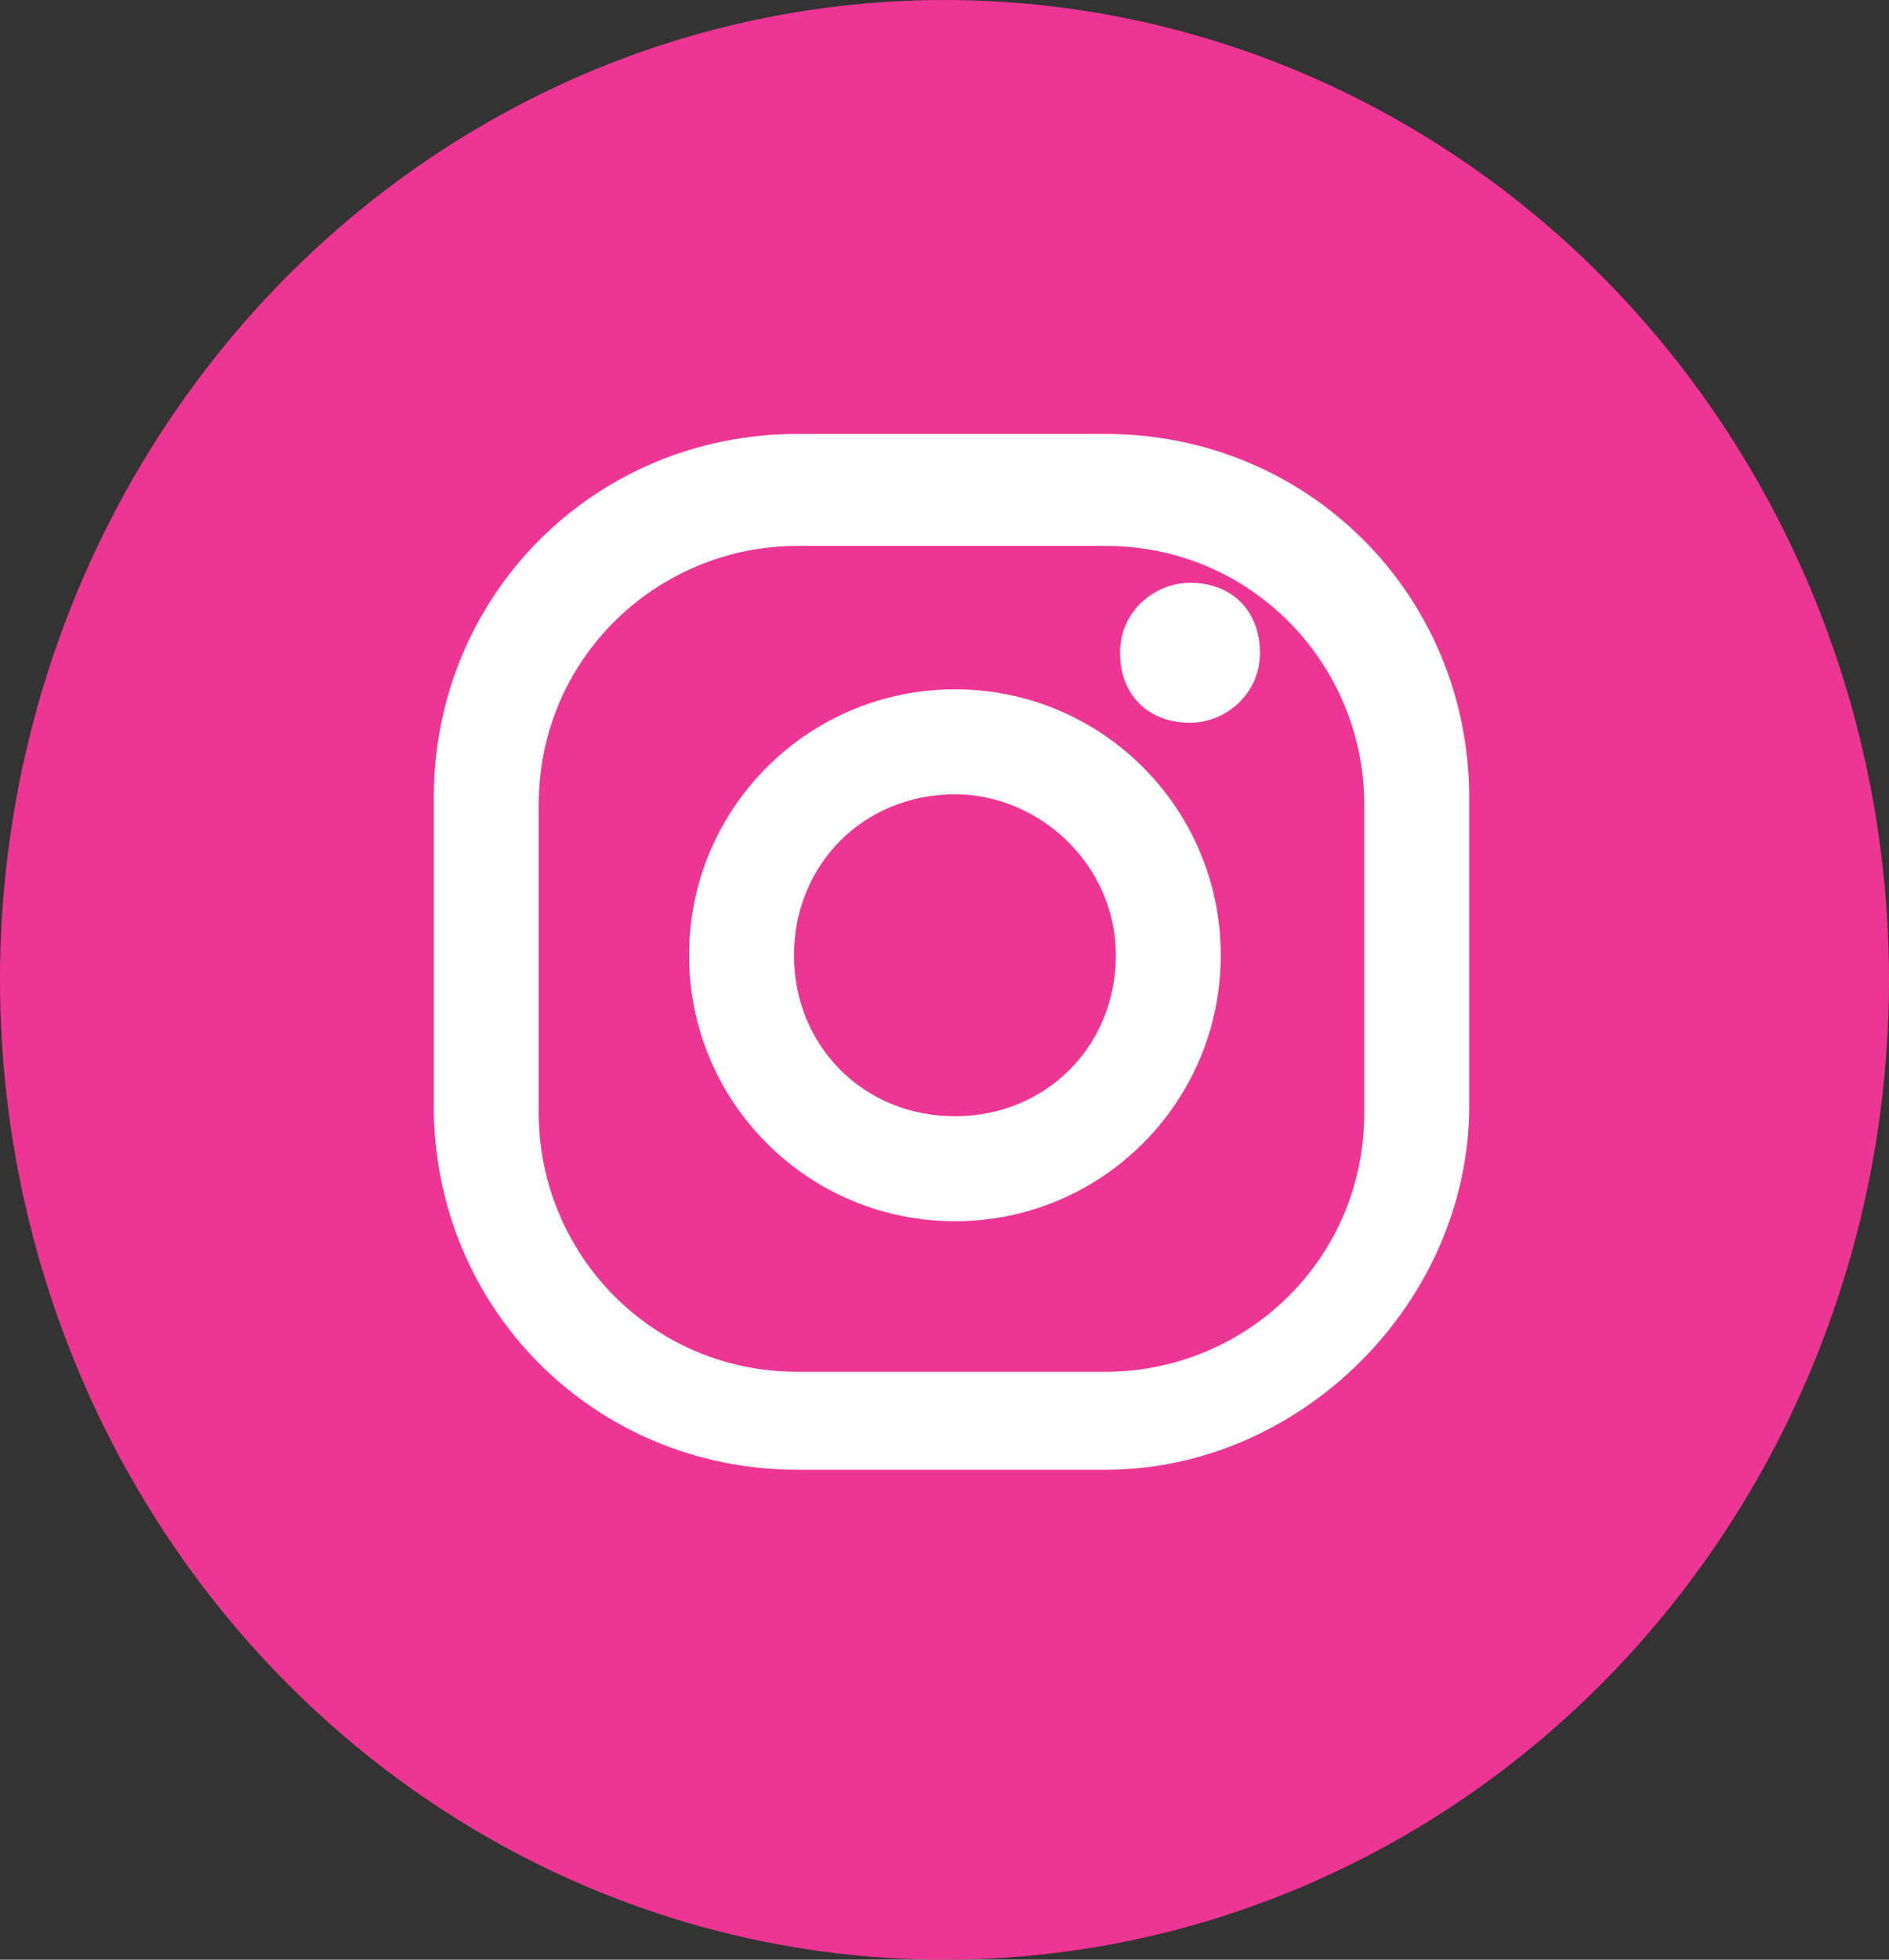
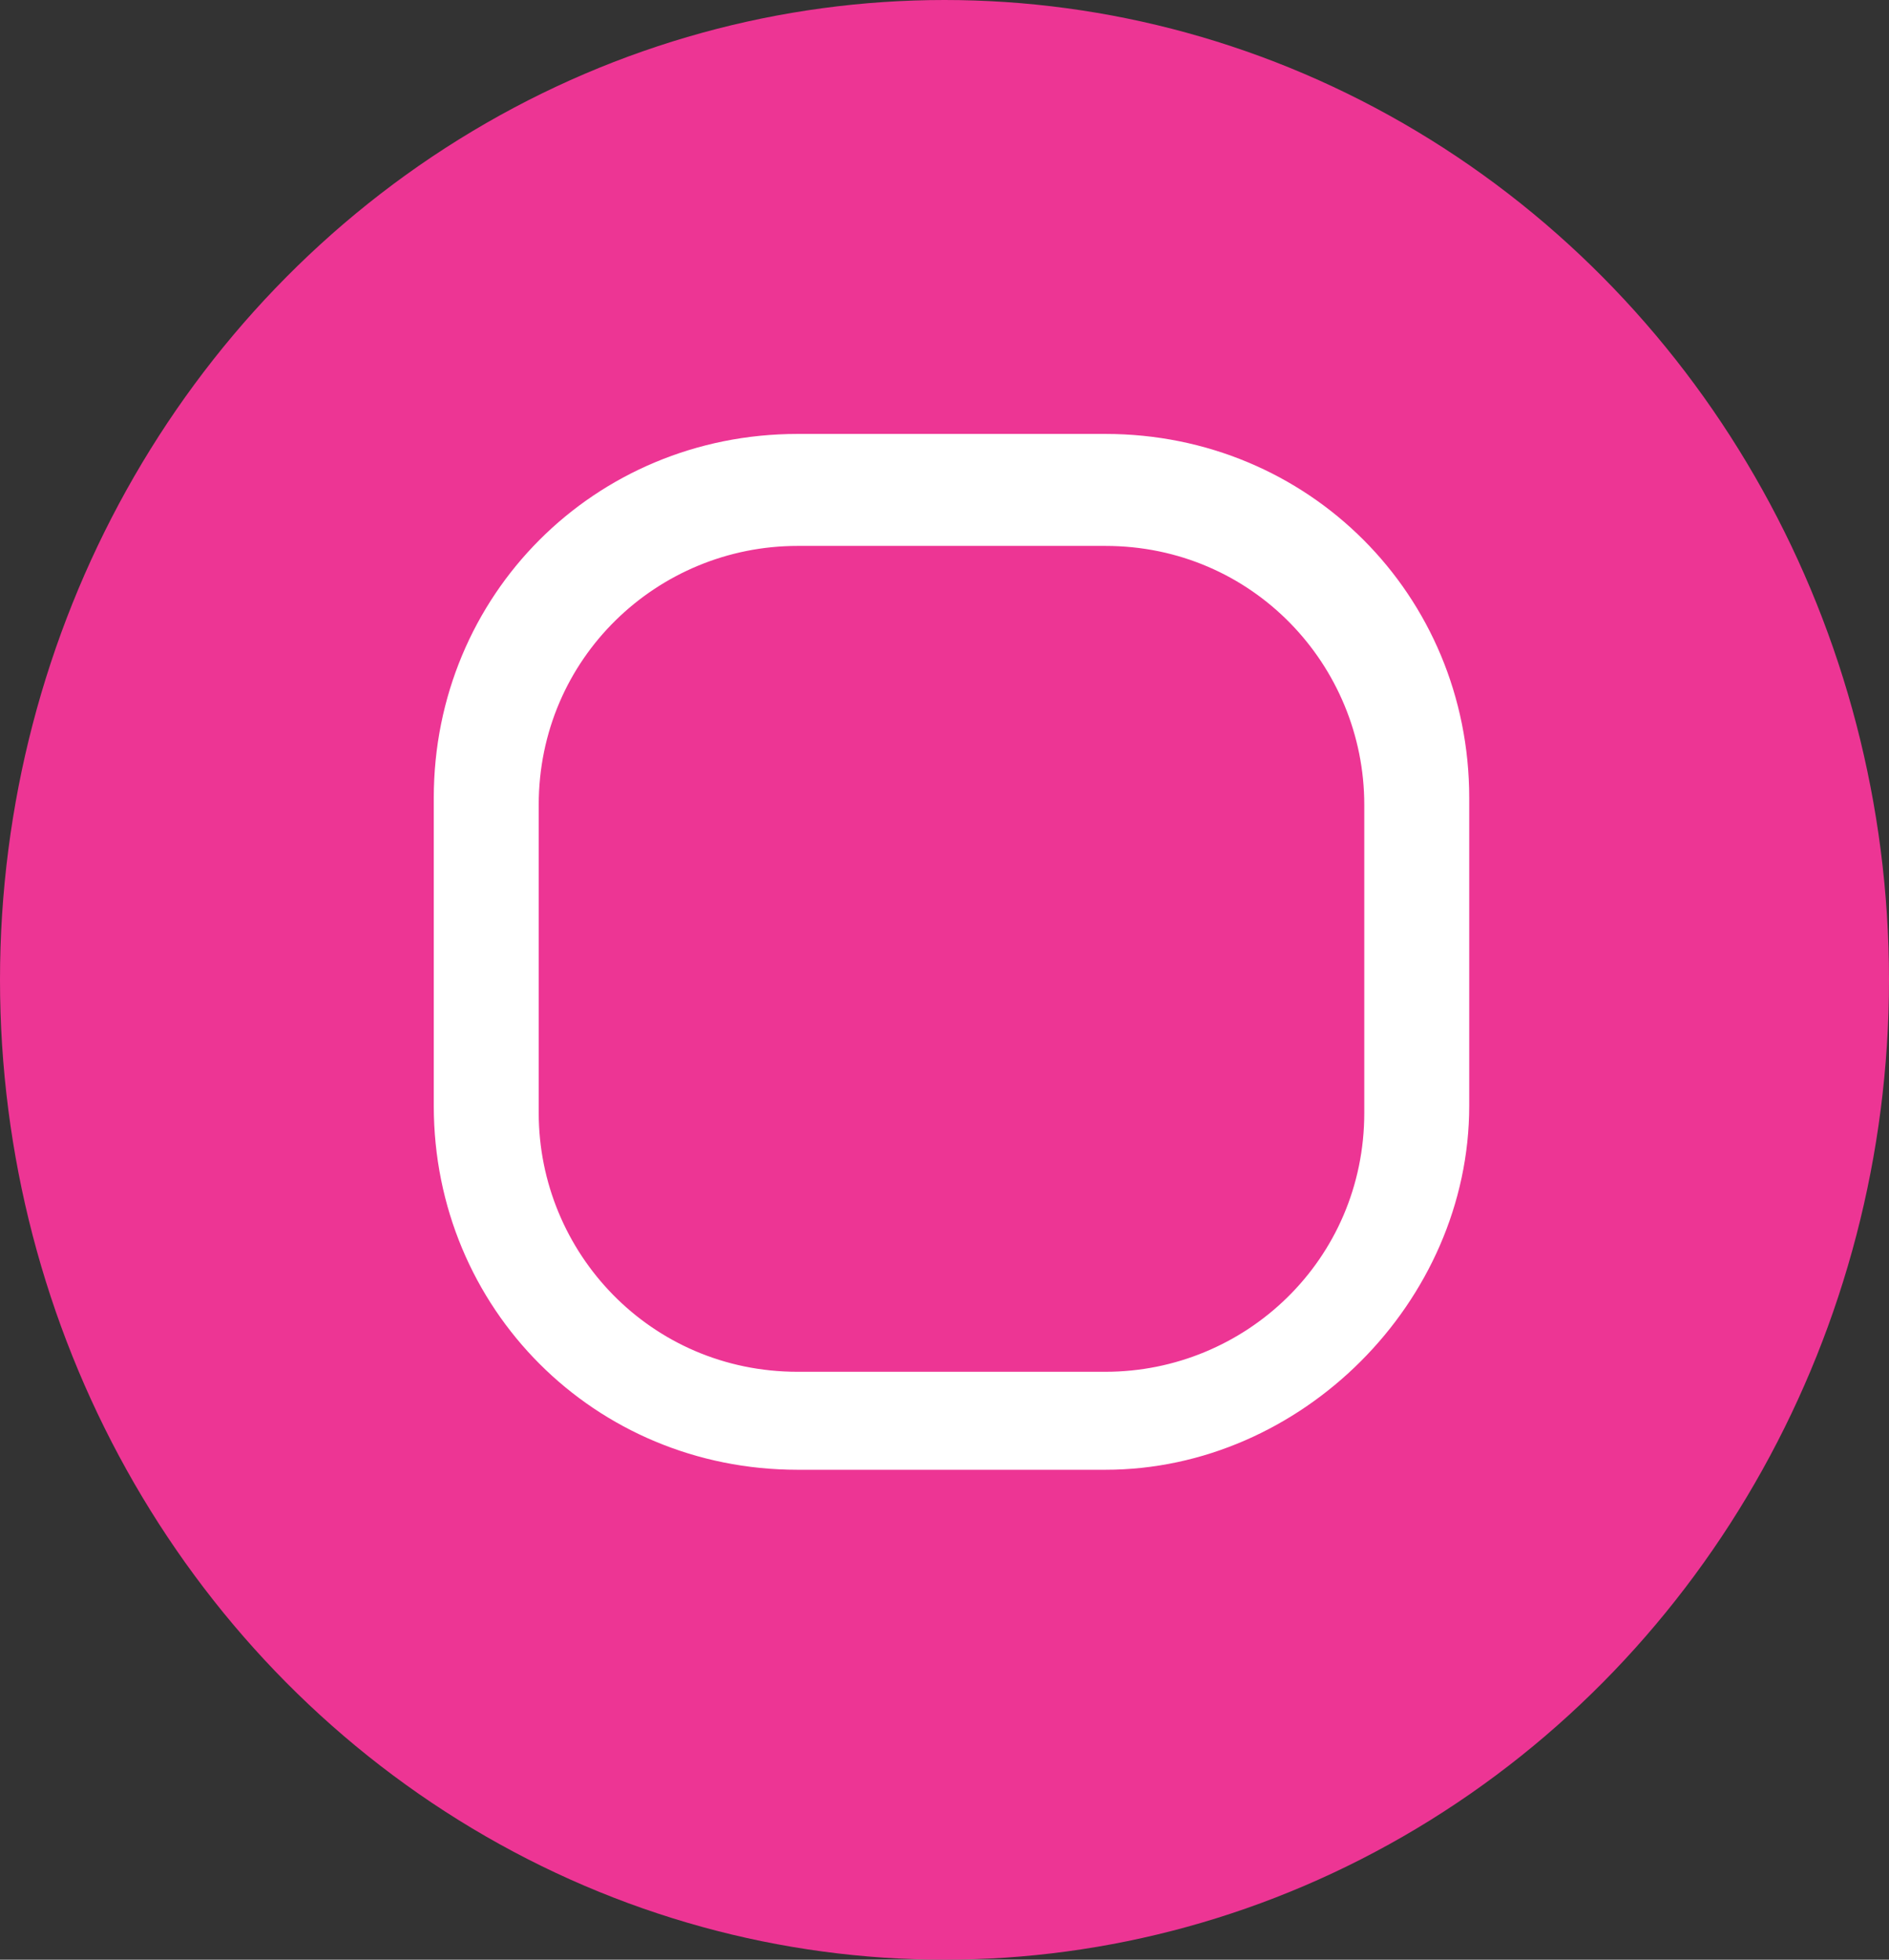
<svg xmlns="http://www.w3.org/2000/svg" version="1.1" id="Layer_1" x="0" y="0" viewBox="0 0 27 28" xml:space="preserve">
  <rect x="0" y="0" width="27" height="28" fill="#333333" stroke="none" />
  <style>.st1{fill:#fff}</style>
  <ellipse cx="13.5" cy="14" rx="13.5" ry="14" fill="#ed3594" id="Ellipse_4" />
  <g id="Group_60" transform="translate(-.403 -.849)">
    <g id="Group_8" transform="translate(1819.403 57.849)">
      <path class="st1" d="M-1803.2-36h-4.4c-2.9 0-5.2-2.3-5.2-5.2v-4.4c0-2.9 2.3-5.2 5.2-5.2h4.4c2.9 0 5.2 2.3 5.2 5.2v4.4c0 2.8-2.4 5.2-5.2 5.2zm-4.4-13.2c-2 0-3.7 1.6-3.7 3.7v4.4c0 2 1.6 3.7 3.7 3.7h4.4c2 0 3.7-1.6 3.7-3.7v-4.4c0-2-1.6-3.7-3.7-3.7h-4.4z" id="Path_3" />
    </g>
    <g id="Group_9" transform="translate(1822.952 61.398)">
-       <path class="st1" d="M-1808.9-43.1c-2.1 0-3.8-1.7-3.8-3.8 0-2.1 1.7-3.8 3.8-3.8 2.1 0 3.8 1.7 3.8 3.8 0 2.1-1.7 3.8-3.8 3.8zm0-6.1c-1.3 0-2.3 1-2.3 2.3s1 2.3 2.3 2.3c1.3 0 2.3-1 2.3-2.3s-1.1-2.3-2.3-2.3z" id="Path_4" />
-     </g>
+       </g>
    <g id="Group_10" transform="translate(1828.412 59.276)">
-       <path class="st1" d="M-1811-48.1c.5 0 1-.4 1-1s-.4-1-1-1c-.5 0-1 .4-1 1s.4 1 1 1" id="Path_5" />
-     </g>
+       </g>
  </g>
</svg>